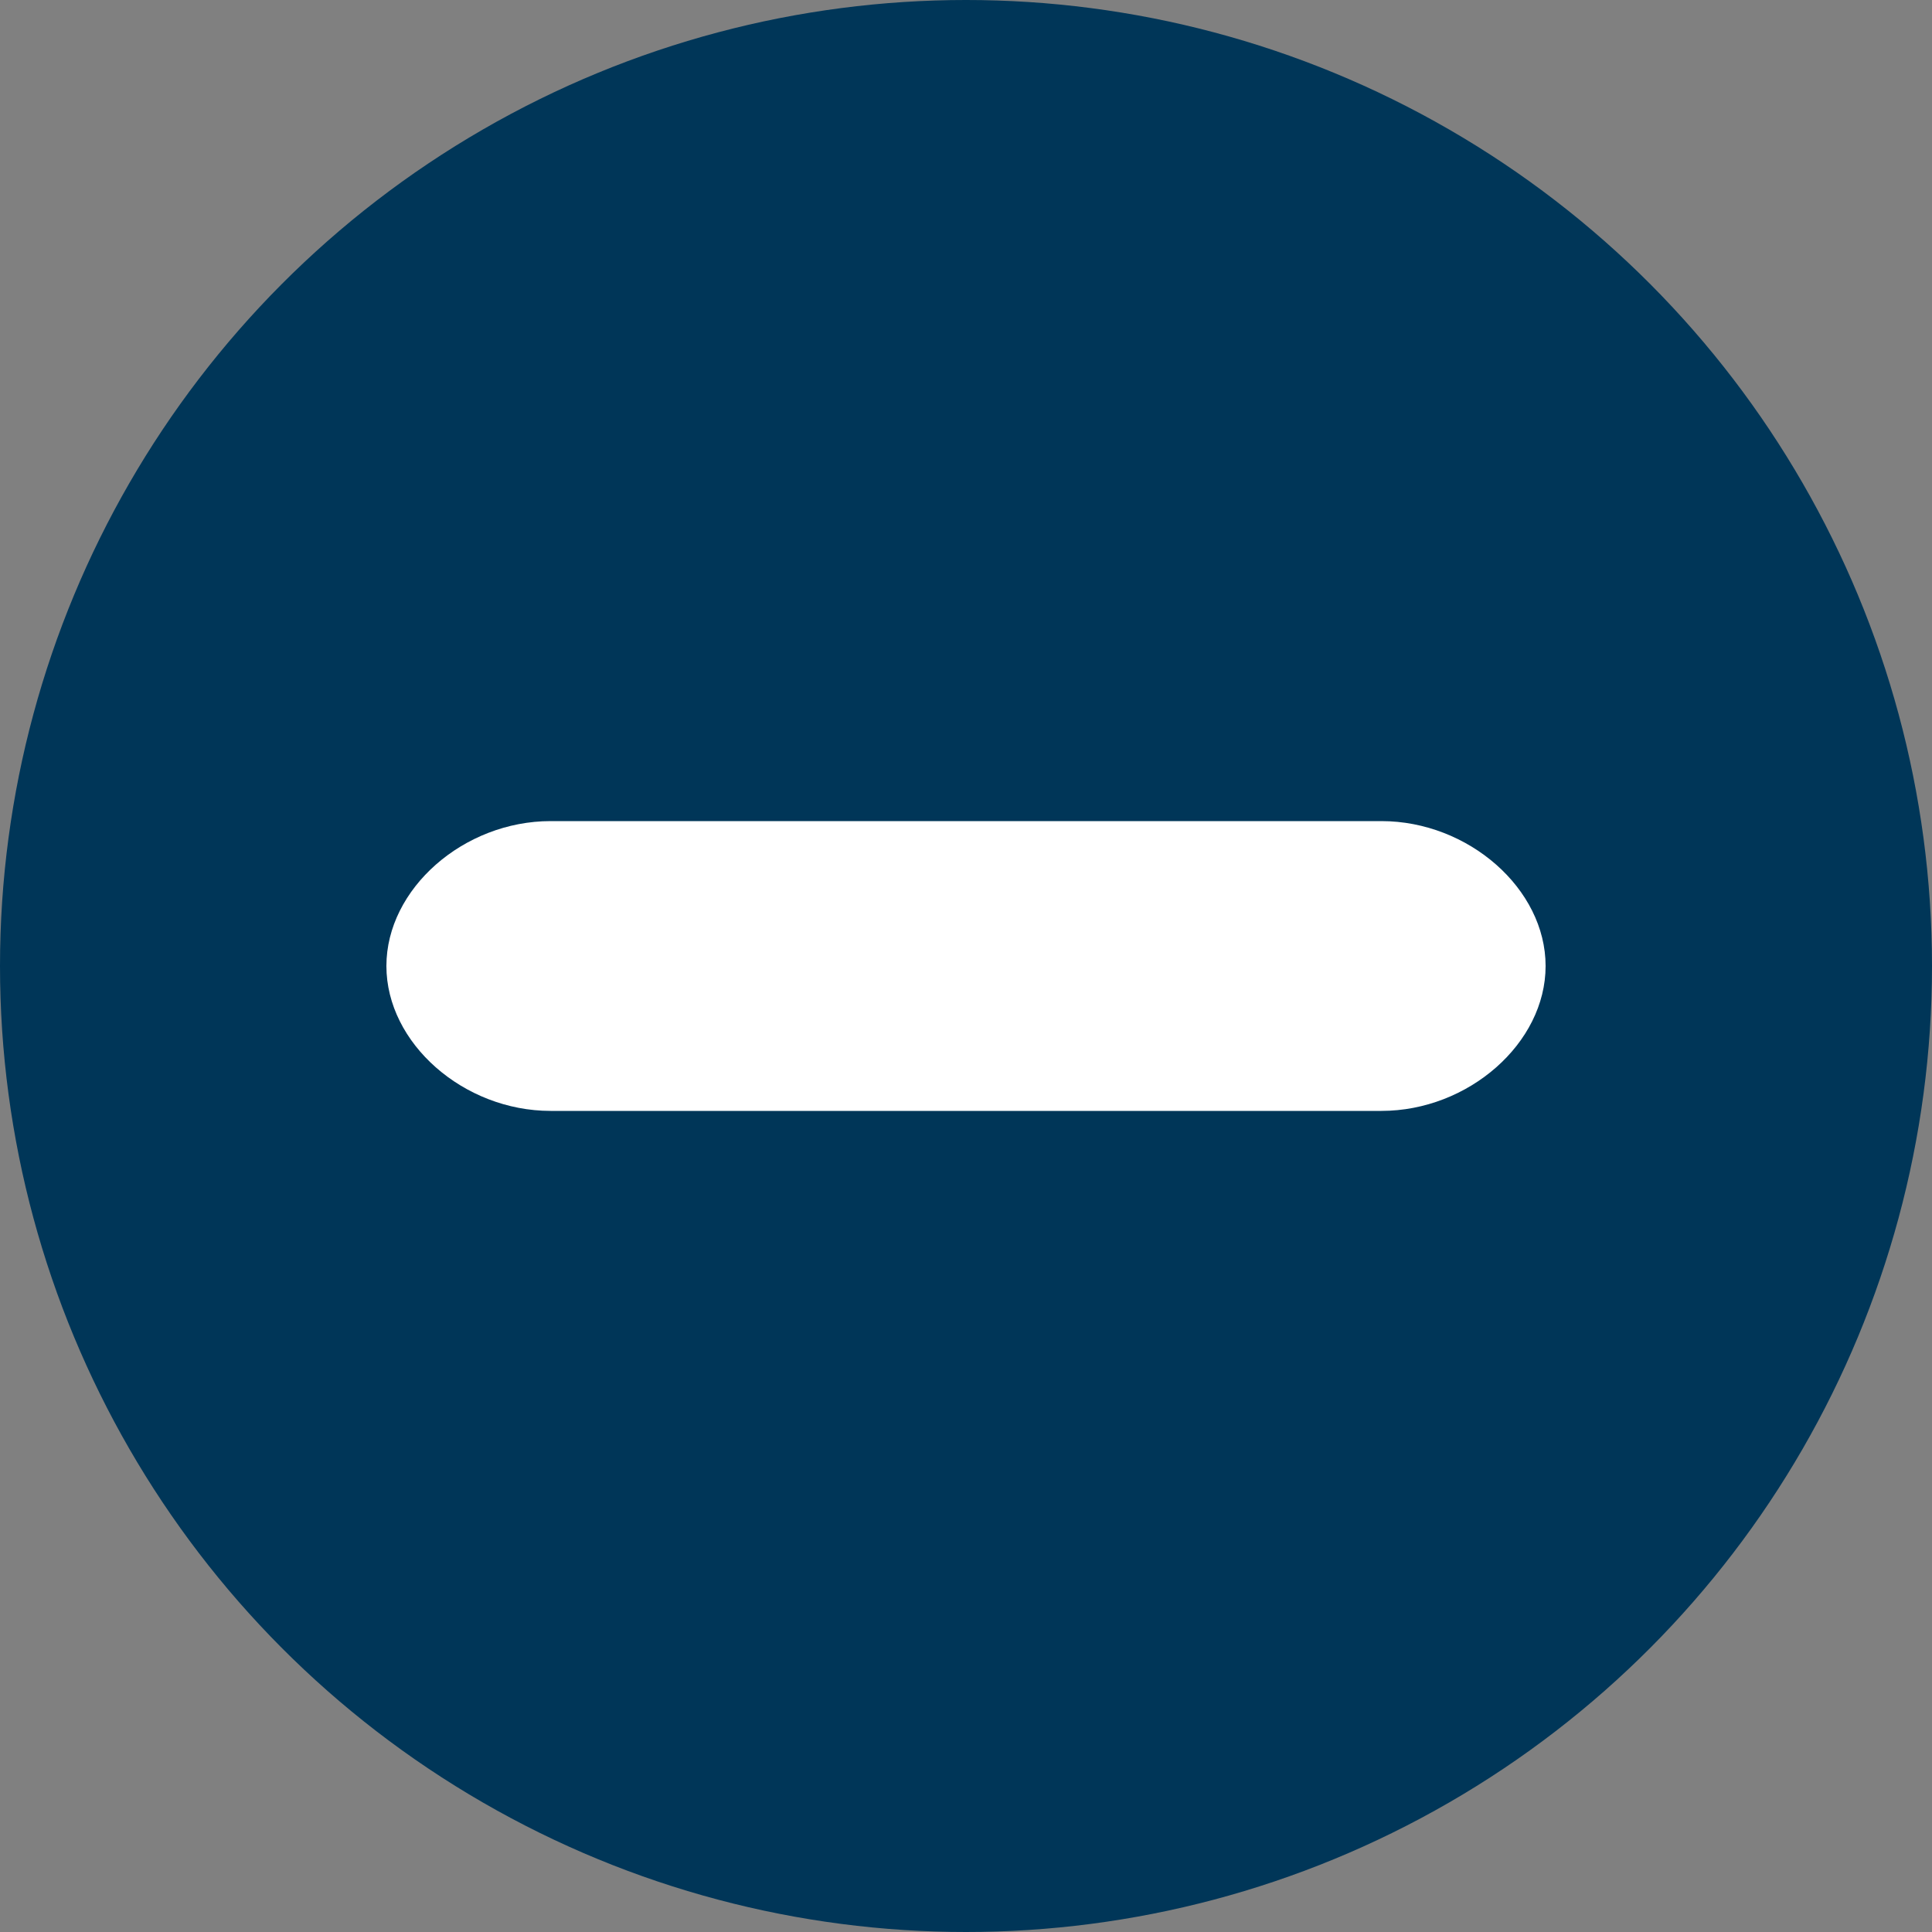
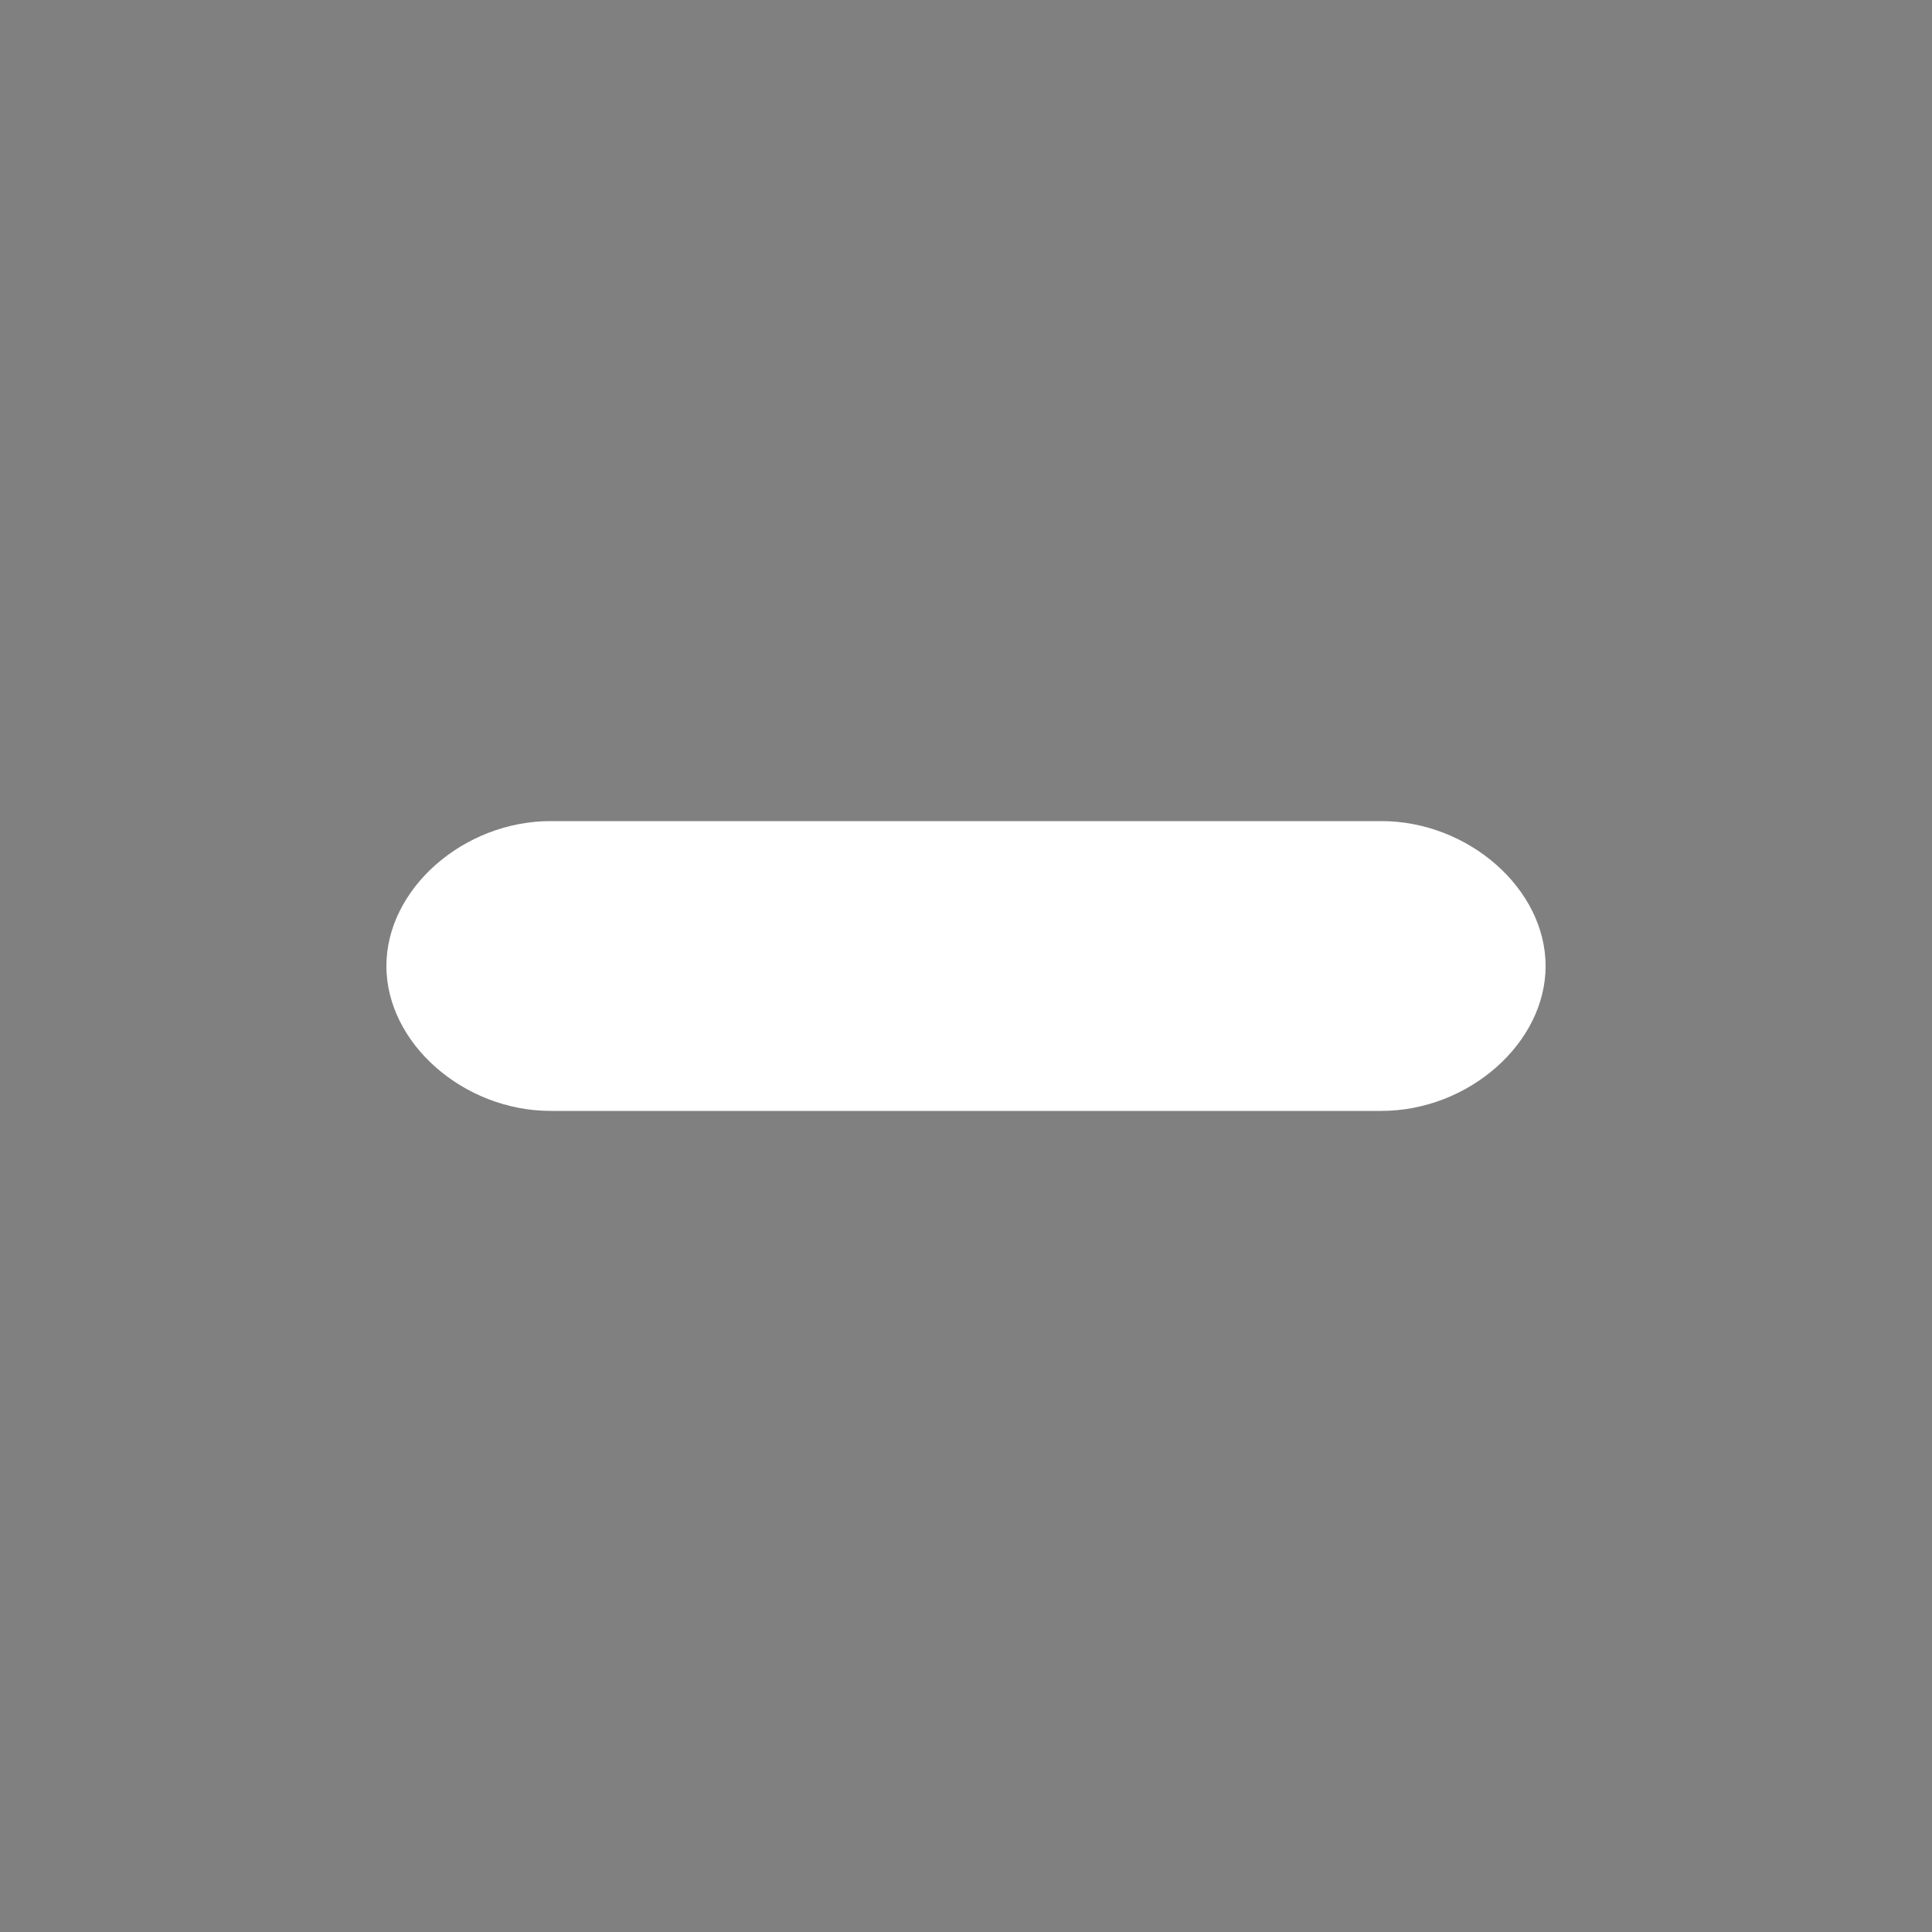
<svg xmlns="http://www.w3.org/2000/svg" version="1.1" id="Calque_1" x="0px" y="0px" width="20px" height="20px" viewBox="0 0 20 20" style="enable-background:new 0 0 20 20;" xml:space="preserve">
  <rect x="0" y="0" width="20" height="20" fill="#808080" stroke="none" />
  <style type="text/css">
	.st0{fill:#003658;}
	.st1{fill:#FFFFFF;}
</style>
-   <circle class="st0" cx="10" cy="10" r="10" />
  <path class="st1" d="M16,10c0,0.8-0.8,1.5-1.7,1.5H5.7C4.8,11.5,4,10.8,4,10l0,0c0-0.8,0.8-1.5,1.7-1.5h8.6C15.2,8.5,16,9.2,16,10  L16,10z" />
</svg>